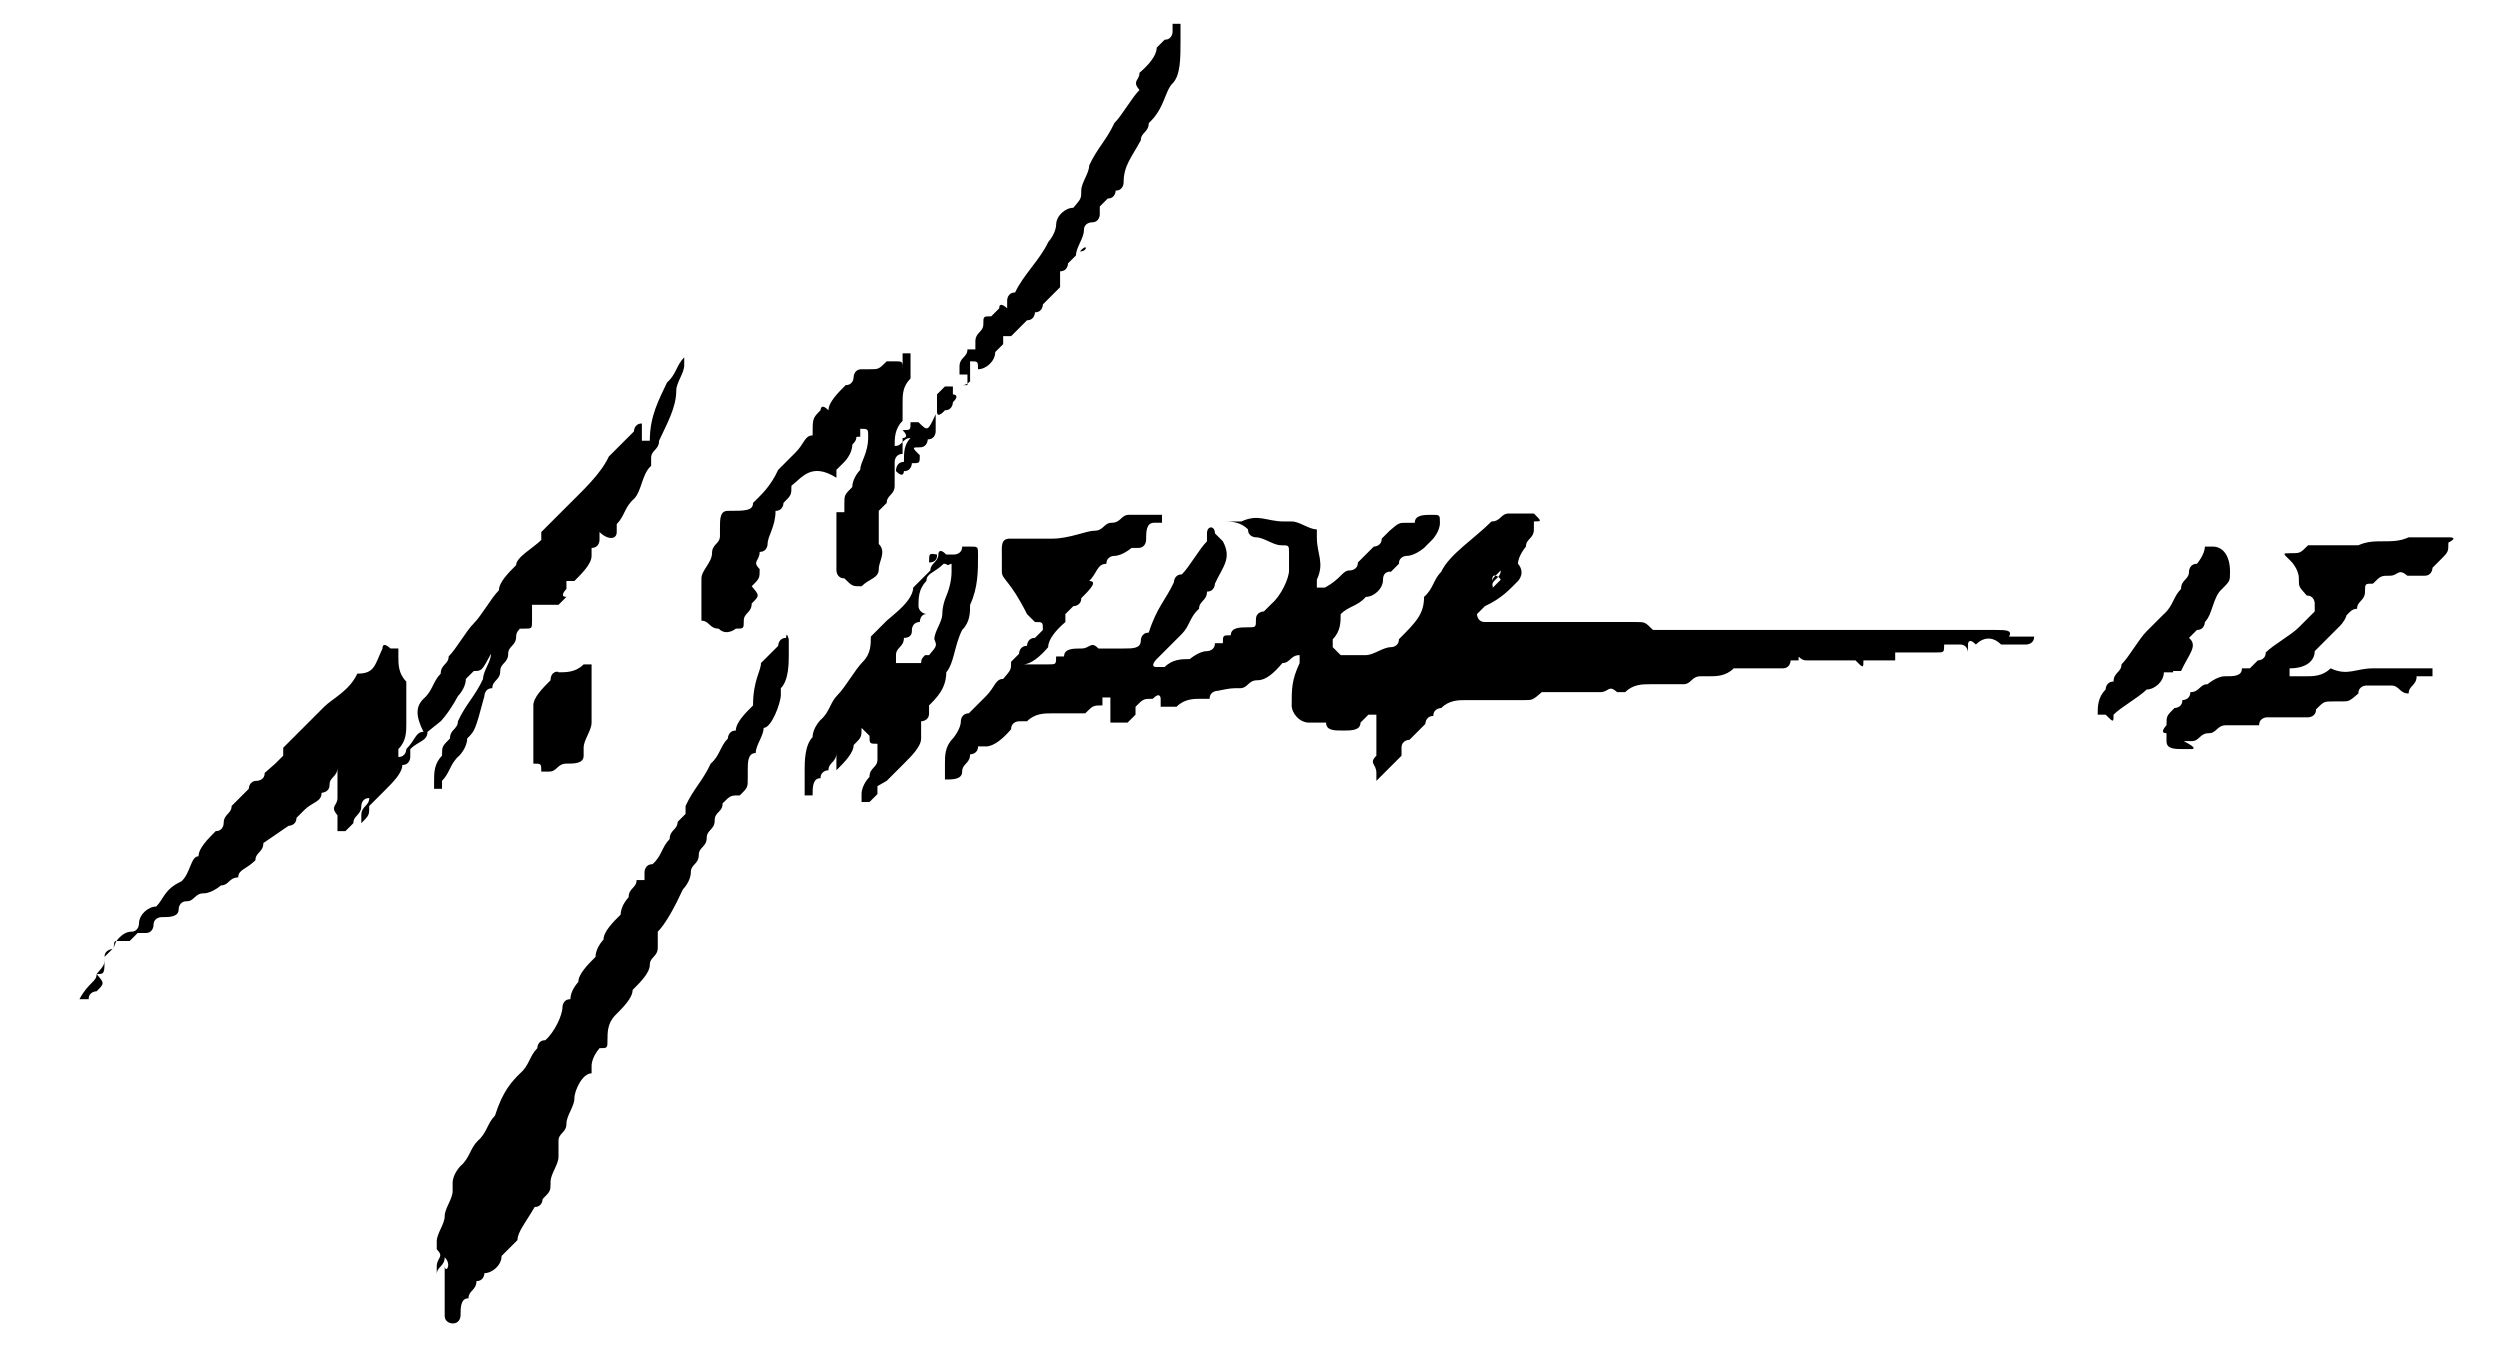
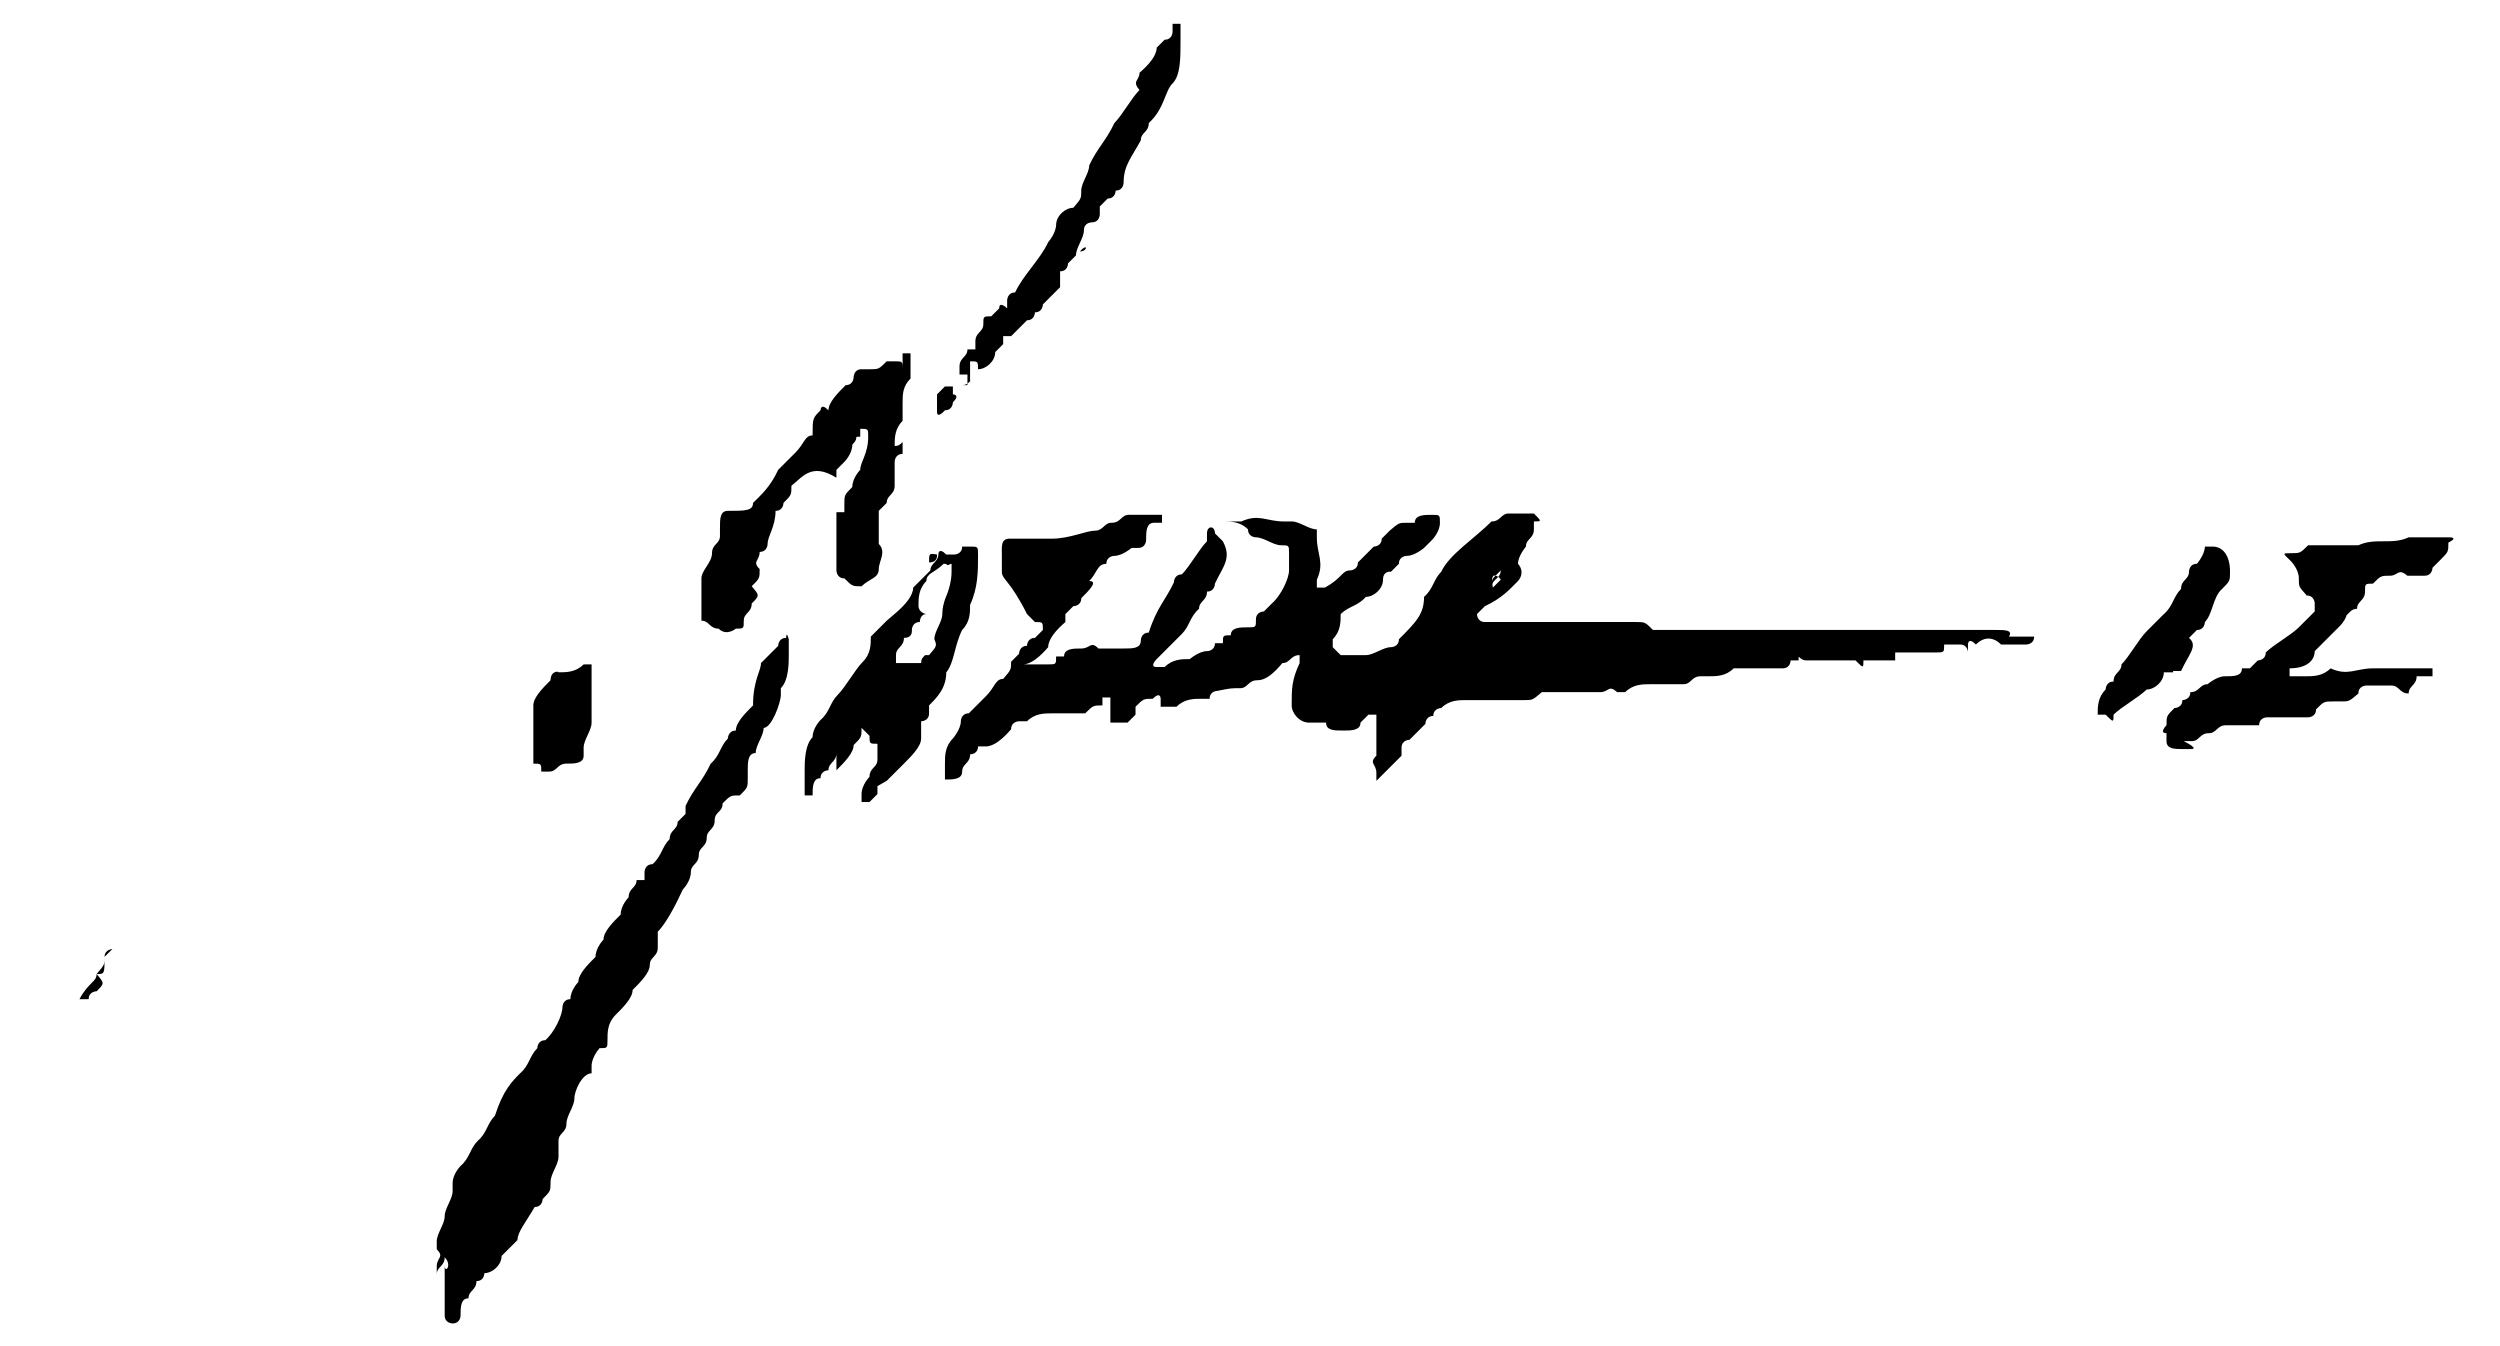
<svg xmlns="http://www.w3.org/2000/svg" version="1.1" id="Layer_1" viewBox="0 0 188.9 101.7"> .st0{fill:#FFFFFF;} <g>
    <path class="st0" d="M150.8,47.6c-1.3,0-1.9,0-3.2,0c-0.6,0-0.6,0-0.6,0h-0.6h-0.6c-0.6,0-0.6,0-1.3,0h-0.6c-0.6,0-0.6,0-1.3,0 c-1.3,0-1.9,0-3.2,0c-0.6,0-0.6,0-1.3,0h-0.6c-0.6,0-0.6,0-1.3,0h-0.6H135h-0.6c-0.6,0-0.6,0-0.6,0c-0.6,0-0.6,0-1.3,0 c-1.3,0-2.5,0-3.8,0H128c-0.6,0-0.6,0-0.6,0s-0.6,0-1.3,0c-0.6,0-0.6,0-0.6,0h-0.6c-0.6-0.6-0.6-0.6-1.3-0.6h-0.6c0,0-0.6,0-1.3,0 c-0.6,0-1.3,0-1.9,0c-0.6,0-0.6,0-1.3,0s-1.3,0-1.9,0c-0.6,0-1.3,0-1.9,0c-1.3,0-1.9,0-2.5,0s-0.6-0.6-0.6-0.6 c0.6-0.6,0.6-0.6,0.6-0.6c1.3-0.6,1.9-1.3,2.5-1.9c0,0,0.6-0.6,0-1.3c0-0.6,0.6-1.3,0.6-1.3c0-0.6,0.6-0.6,0.6-1.3 c0-0.6,0-0.6,0-0.6c0.6,0,0.6,0,0-0.6c-0.6,0-0.6,0-1.3,0c-0.6,0-0.6,0-0.6,0c-0.6,0-0.6,0.6-1.3,0.6c-1.3,1.3-3.2,2.5-3.8,3.8 c-0.6,0.6-0.6,1.3-1.3,1.9c0,1.3-0.6,1.9-1.9,3.2c0,0.6-0.6,0.6-0.6,0.6c-0.6,0-1.3,0.6-1.9,0.6c-0.6,0-1.3,0-1.9,0l-0.6-0.6v-0.6 c0.6-0.6,0.6-1.3,0.6-1.9c0.6-0.6,1.3-0.6,1.9-1.3c0.6,0,1.3-0.6,1.3-1.3s0.6-0.6,0.6-0.6l0.6-0.6c0-0.6,0.6-0.6,0.6-0.6 c0.6,0,1.3-0.6,1.3-0.6c0.6-0.6,0.6-0.6,0.6-0.6s0.6-0.6,0.6-1.3c0-0.6,0-0.6-0.6-0.6c-0.6,0-1.3,0-1.3,0.6c-0.6,0-0.6,0-0.6,0 c-0.6,0-0.6,0-1.3,0.6l-0.6,0.6c0,0.6-0.6,0.6-0.6,0.6l-0.6,0.6l-0.6,0.6c0,0.6-0.6,0.6-0.6,0.6c-0.6,0-0.6,0.6-1.9,1.3 c0,0,0,0-0.6,0v-0.6c0.6-1.3,0-1.9,0-3.2v-0.6c-0.6,0-1.3-0.6-1.9-0.6c-0.6,0-0.6,0-0.6,0c-1.3,0-1.9-0.6-3.2,0H93h-0.6 c0.6,0,1.3,0,1.9,0.6c0,0.6,0.6,0.6,0.6,0.6c0.6,0,1.3,0.6,1.9,0.6s0.6,0,0.6,0.6c0,0.6,0,0.6,0,1.3c0,0.6-0.6,1.9-1.3,2.5 l-0.6,0.6c0,0-0.6,0-0.6,0.6s0,0.6-0.6,0.6c-0.6,0-1.3,0-1.3,0.6c-0.6,0-0.6,0-0.6,0.6c-0.6,0-0.6,0-0.6,0c0,0.6-0.6,0.6-0.6,0.6 c-0.6,0-1.3,0.6-1.3,0.6c-0.6,0-1.3,0-1.9,0.6c-0.6,0-0.6,0-0.6,0c-0.6,0,0-0.6,0-0.6l0.6-0.6c0.6-0.6,0.6-0.6,1.3-1.3 c0.6-0.6,0.6-1.3,1.3-1.9c0-0.6,0.6-0.6,0.6-1.3c0.6,0,0.6-0.6,0.6-0.6c0.6-1.3,1.3-1.9,0.6-3.2l-0.6-0.6c0-0.6-0.6-0.6-0.6,0v0.6 c-0.6,0.6-1.3,1.9-1.9,2.5c-0.6,0-0.6,0.6-0.6,0.6c-0.6,1.3-1.3,1.9-1.9,3.8c-0.6,0-0.6,0.6-0.6,0.6c0,0.6-0.6,0.6-1.3,0.6 c-0.6,0-0.6,0-1.3,0h-0.6c-0.6-0.6-0.6,0-1.3,0c-0.6,0-1.3,0-1.3,0.6h-0.6c0,0.6,0,0.6-0.6,0.6c-0.6,0-1.3,0-1.9,0 c0.6,0,1.3-0.6,1.9-1.3c0-0.6,0.6-1.3,1.3-1.9c0-0.6,0-0.6,0-0.6l0.6-0.6c0,0,0.6,0,0.6-0.6c0.6-0.6,1.3-1.3,0.6-1.3 c0.6-0.6,0.6-1.3,1.3-1.3c0-0.6,0.6-0.6,0.6-0.6c0.6,0,1.3-0.6,1.3-0.6H86c0.6,0,0.6-0.6,0.6-0.6c0-0.6,0-1.3,0.6-1.3 c0.6,0,0.6,0,0.6,0v-0.6h-0.6h-0.6c-0.6,0-0.6,0-1.3,0c-0.6,0-0.6,0.6-1.3,0.6c-0.6,0-0.6,0.6-1.3,0.6c-0.6,0-1.9,0.6-3.2,0.6 c0,0-0.6,0-1.3,0h-0.6c-0.6,0-0.6,0-1.3,0s-0.6,0.6-0.6,1.3v0.6v0.6c0,0.6,0.6,0.6,1.9,3.2l0.6,0.6c0.6,0,0.6,0,0.6,0.6l-0.6,0.6 c-0.6,0-0.6,0.6-0.6,0.6c-0.6,0-0.6,0.6-0.6,0.6l-0.6,0.6c0,0.6,0,0.6-0.6,1.3c-0.6,0-0.6,0.6-1.3,1.3c-0.6,0.6-0.6,0.6-1.3,1.3 c-0.6,0-0.6,0.6-0.6,0.6c0,0.6-0.6,1.3-0.6,1.3c-0.6,0.6-0.6,1.3-0.6,1.9c0,0.6,0,0.6,0,0.6v0.6c0.6,0,1.3,0,1.3-0.6 c0-0.6,0.6-0.6,0.6-1.3c0,0,0.6,0,0.6-0.6c0.6,0,0.6,0,0.6,0c0.6,0,1.3-0.6,1.9-1.3c0-0.6,0.6-0.6,0.6-0.6h0.6 c0.6-0.6,1.3-0.6,1.9-0.6h0.6c0.6,0,0.6,0,0.6,0s0.6,0,1.3,0c0.6-0.6,0.6-0.6,1.3-0.6v-0.6h0.6c0,0.6,0,0.6,0,0.6s0,0.6,0,1.3 c0.6,0,0.6,0,1.3,0l0.6-0.6c0-0.6,0-0.6,0-0.6c0.6-0.6,0.6-0.6,1.3-0.6c0.6-0.6,0.6,0,0.6,0v0.6h0.6c0.6,0,0.6,0,0.6,0 c0.6-0.6,1.3-0.6,1.9-0.6h0.6c0-0.6,0.6-0.6,0.6-0.6C93,52,93,52,93.7,52c0.6,0,0.6-0.6,1.3-0.6s1.3-0.6,1.9-1.3 c0.6,0,0.6-0.6,1.3-0.6c0,0.6,0,0.6,0,0.6c-0.6,1.3-0.6,1.9-0.6,3.2c0,0.6,0.6,1.3,1.3,1.3c0,0,0.6,0,1.3,0c0,0.6,0.6,0.6,1.3,0.6 c0.6,0,1.3,0,1.3-0.6c0.6-0.6,0.6-0.6,0.6-0.6h0.6v0.6v0.6c0,0.6,0,0.6,0,0.6c0,0.6,0,0.6,0,1.3c-0.6,0.6,0,0.6,0,1.3V59l0.6-0.6 c0.6-0.6,0.6-0.6,1.3-1.3v-0.6c0-0.6,0.6-0.6,0.6-0.6l0.6-0.6l0.6-0.6c0,0,0-0.6,0.6-0.6c0-0.6,0.6-0.6,0.6-0.6 c0.6-0.6,1.3-0.6,1.9-0.6h0.6c0.6,0,0.6,0,1.3,0h0.6c0.6,0,1.3,0,1.9,0c0.6,0,0.6,0,1.3-0.6c0.6,0,0.6,0,0.6,0c0.6,0,0.6,0,1.3,0 h0.6h0.6c0.6,0,0.6,0,1.3,0s0.6-0.6,1.3,0h0.6c0.6-0.6,1.3-0.6,1.9-0.6c0.6,0,1.3,0,1.9,0h0.6c0.6,0,0.6-0.6,1.3-0.6c0,0,0,0,0.6,0 c0.6,0,1.3,0,1.9-0.6h0.6h0.6c0.6,0,1.3,0,1.9,0h0.6c0.6,0,0.6-0.6,0.6-0.6h0.6c0-0.6,0,0,0.6,0h0.6h0.6h0.6h0.6c0.6,0,0.6,0,1.3,0 c0.6,0.6,0.6,0.6,0.6,0h0.6c0.6,0,0.6,0,0.6,0c0.6,0,0.6,0,0.6,0h0.6c0-0.6,0-0.6,0-0.6c0.6,0,0.6,0,0.6,0c0.6,0,0.6,0,0.6,0 c0.6,0,0.6,0,0.6,0c0.6,0,0.6,0,1.3,0c0.6,0,0.6,0,0.6-0.6h0.6c0.6,0,0.6,0,0.6,0c0.6,0,0.6,0.6,0.6,0.6c0-0.6,0-0.6,0-0.6 s0-0.6,0.6,0c0.6-0.6,1.3-0.6,1.9,0c0.6,0,0.6,0,0.6,0c0.6,0,0.6,0,1.3,0c0,0,0.6,0,0.6-0.6c-0.6,0-1.3,0-1.9,0 C152.1,47.6,151.5,47.6,150.8,47.6z M113,43.5c0.1-0.1,0.2-0.2,0.4-0.4c0,0.2-0.1,0.4-0.2,0.5c0.1,0,0.1,0.1,0.2,0.2l-0.6,0.6 C112.7,43.9,112.7,43.4,113,43.5z" />
    <path class="st0" d="M59.4,48.2c-0.6,0-0.6,0.6-0.6,0.6c-0.6,0.6-0.6,0.6-1.3,1.3c0,0.6-0.6,1.3-0.6,3.2c-0.6,0.6-1.3,1.3-1.3,1.9 c-0.6,0-0.6,0.6-0.6,0.6c-0.6,0.6-0.6,1.3-1.3,1.9c-0.6,1.3-1.3,1.9-1.9,3.2v0.6l-0.6,0.6c0,0.6-0.6,0.6-0.6,1.3 c-0.6,0.6-0.6,1.3-1.3,1.9c-0.6,0-0.6,0.6-0.6,0.6c0,0.6,0,0.6,0,0.6c-0.6,0-0.6,0-0.6,0c0,0.6-0.6,0.6-0.6,1.3 c0,0-0.6,0.6-0.6,1.3c-0.6,0.6-1.3,1.3-1.3,1.9c0,0-0.6,0.6-0.6,1.3c-0.6,0.6-1.3,1.3-1.3,1.9c0,0-0.6,0.6-0.6,1.3 c-0.6,0-0.6,0.6-0.6,0.6c0,0.6-0.6,1.9-1.3,2.5c-0.6,0-0.6,0.6-0.6,0.6c-0.6,0.6-0.6,1.3-1.3,1.9c-0.6,0.6-1.3,1.3-1.9,3.2 c-0.6,0.6-0.6,1.3-1.3,1.9c-0.6,0.6-0.6,1.3-1.3,1.9c0,0-0.6,0.6-0.6,1.3c0,0.6,0,0.6,0,0.6c0,0.6-0.6,1.3-0.6,1.9 s-0.6,1.3-0.6,1.9v0.6c0.6,0.6,0,0.6,0,1.3v0.6c0-0.6,0.6-0.6,0.6-1.3c0.6,0.6,0,1.3,0,0.6c0,0.6,0,0.6,0,1.3s0,1.3,0,1.3 c0,0.6,0,0.6,0,0.6v0.6c0,0.6,0.6,0.6,0.6,0.6c0.6,0,0.6-0.6,0.6-0.6c0-0.6,0-1.3,0.6-1.3c0-0.6,0.6-0.6,0.6-1.3 c0.6,0,0.6-0.6,0.6-0.6c0.6,0,1.3-0.6,1.3-1.3l0.6-0.6l0.6-0.6c0-0.6,0.6-1.3,1.3-2.5c0.6,0,0.6-0.6,0.6-0.6 c0.6-0.6,0.6-0.6,0.6-1.3c0-0.6,0.6-1.3,0.6-1.9v-0.6c0-0.6,0-0.6,0-0.6c0-0.6,0.6-0.6,0.6-1.3c0-0.6,0.6-1.3,0.6-1.9 c0-0.6,0.6-1.9,1.3-1.9c0-0.6,0-0.6,0-0.6s0-0.6,0.6-1.3c0.6,0,0.6,0,0.6-0.6c0-0.6,0-1.3,0.6-1.9c0.6-0.6,1.3-1.3,1.3-1.9 c0.6-0.6,1.3-1.3,1.3-1.9c0-0.6,0.6-0.6,0.6-1.3c0-0.6,0-0.6,0-0.6v-0.6c0.6-0.6,1.3-1.9,1.9-3.2c0,0,0.6-0.6,0.6-1.3 c0-0.6,0.6-0.6,0.6-1.3c0-0.6,0.6-0.6,0.6-1.3c0-0.6,0.6-0.6,0.6-1.3s0.6-0.6,0.6-1.3c0.6-0.6,0.6-0.6,1.3-0.6 c0.6-0.6,0.6-0.6,0.6-1.3c0-0.6,0-0.6,0-0.6c0-0.6,0-1.3,0.6-1.3c0-0.6,0.6-1.3,0.6-1.9c0.6,0,1.3-1.9,1.3-2.5V52 c0.6-0.6,0.6-1.9,0.6-2.5v-0.6v-0.6C59.4,47.6,59.4,48.2,59.4,48.2z" />
-     <path class="st0" d="M8.6,71.7c0-0.2,0.1-0.4,0.2-0.6C8.6,71.1,8.6,71.3,8.6,71.7z" />
-     <path class="st0" d="M33.3,54.5c0,0,0.6-0.6,1.3-1.9c0,0,0.6-0.6,0.6-1.3l0.6-0.6c0.6,0,0.6,0,1.3-1.3c0,0.6-0.6,1.3-0.6,1.9 c-0.6,1.3-1.3,1.9-1.9,3.2c0,0.6-0.6,0.6-0.6,1.3c-0.6,0.6-0.6,0.6-0.6,1.3c-0.6,0.6-0.6,1.3-0.6,1.9c0,0.6,0,0.6,0,0.6 c0.6,0,0.6,0,0.6,0c0-0.6,0-0.6,0-0.6c0.6-0.6,0.6-1.3,1.3-1.9c0,0,0.6-0.6,0.6-1.3c0.6-0.6,0.6-0.6,1.3-3.2c0,0,0-0.6,0.6-0.6 c0-0.6,0.6-0.6,0.6-1.3c0-0.6,0.6-0.6,0.6-1.3c0-0.6,0.6-0.6,0.6-1.3c0-0.6,0.6-0.6,0-0.6c0.6,0,0.6,0,0.6,0c0.6,0,0.6,0,0.6-0.6 v-0.6c0-0.6,0-0.6,0-0.6H41c0.6,0,0.6,0,0.6,0c0.6,0,0.6,0,0.6,0l0.6-0.6c-0.6,0,0-0.6,0-0.6v-0.6h0.6c0.6-0.6,1.3-1.3,1.3-1.9 s0-0.6,0-0.6c0.6,0,0.6-0.6,0.6-0.6v-0.6c0.6,0.6,1.3,0.6,1.3,0v-0.6c0.6-0.6,0.6-1.3,1.3-1.9c0.6-0.6,0.6-1.9,1.3-2.5 c0-0.6,0-0.6,0-0.6c0-0.6,0.6-0.6,0.6-1.3c0.6-1.3,1.3-2.5,1.3-3.8c0-0.6,0.6-1.3,0.6-1.9v-0.6c-0.6,0.6-0.6,1.3-1.3,1.9 c-0.6,1.3-1.3,2.5-1.3,4.4h-0.6c0-0.6,0-0.6,0-1.3c-0.6,0-0.6,0.6-0.6,0.6c-0.6,0.6-1.3,1.3-1.9,1.9c-0.6,1.3-1.9,2.5-3.2,3.8 c-0.6,0.6-1.3,1.3-1.9,1.9c0,0.6,0,0.6,0,0.6c-0.6,0.6-1.9,1.3-1.9,1.9c-0.6,0.6-1.3,1.3-1.3,1.9c-0.6,0.6-1.3,1.9-1.9,2.5 c-0.6,0.6-1.3,1.9-1.9,2.5c0,0.6-0.6,0.6-0.6,1.3c-0.6,0.6-0.6,1.3-1.3,1.9c-0.6,0.6-0.6,1.3,0,2.5c-0.6,0-0.6,0.6-1.3,1.3 c0,0,0,0.6-0.6,0.6c0-0.6,0-0.6,0-0.6c0.6-0.6,0.6-1.3,0.6-1.9c0-1.3,0-1.9,0-3.2c-0.6-0.6-0.6-1.3-0.6-1.9c0-0.6,0-0.6,0-0.6h-0.6 c0,0-0.6-0.6-0.6,0c-0.6,1.3-0.6,1.9-1.9,1.9c-0.6,1.3-1.9,1.9-2.5,2.5l-0.6,0.6c-0.6,0.6-1.9,1.9-2.5,2.5c0,0.6,0,0.6,0,0.6 l-0.6,0.6L20,58.4c0,0.6-0.6,0.6-0.6,0.6c-0.6,0-0.6,0.6-0.6,0.6s0,0-1.3,1.3c0,0.6-0.6,0.6-0.6,1.3c0,0,0,0.6-0.6,0.6 c-0.6,0.6-1.3,1.3-1.3,1.9c-0.6,0-0.6,1.3-1.3,1.9c-1.3,0.6-1.3,1.3-1.9,1.9c-0.6,0-1.3,0.6-1.3,1.3c0,0,0,0.6-0.6,0.6 c-0.4,0-0.8,0.3-1.1,0.7c0.1,0,0.2,0,0.4,0c0.6,0,0.6,0,0.6,0l0.6-0.6c0.6,0,0.6,0,0.6,0c0.6,0,0.6-0.6,0.6-0.6 c0-0.6,0.6-0.6,0.6-0.6c0.6,0,1.3,0,1.3-0.6c0,0,0-0.6,0.6-0.6c0.6,0,0.6-0.6,1.3-0.6c0.6,0,1.3-0.6,1.3-0.6c0.6,0,0.6-0.6,1.3-0.6 c0-0.6,0.6-0.6,1.3-1.3c0-0.6,0.6-0.6,0.6-1.3c0,0,0,0,1.9-1.3c0,0,0.6,0,0.6-0.6l0.6-0.6c0.6-0.6,1.3-0.6,1.3-1.3 c0,0,0.6,0,0.6-0.6s0.6-0.6,0.6-1.3v0.6V59c0,0,0,0.6,0,1.3c0,0.6-0.6,0.6,0,1.3v0.6c0,0.6,0,0.6,0,0.6h0.6 c0.6-0.6,0.6-0.6,0.6-0.6c0-0.6,0.6-0.6,0.6-1.3c0,0,0-0.6,0.6-0.6c0,0.6-0.6,0.6-0.6,1.3c0,0.2,0,0.4,0,0.6 c0.6-0.6,0.6-0.6,0.6-1.3l0.6-0.6l0.6-0.6c0.6-0.6,1.3-1.3,1.3-1.9c0.6,0,0.6-0.6,0.6-0.6v-0.6c0.6-0.6,1.3-0.6,1.3-1.3L33.3,54.5z " />
    <path class="st0" d="M7.9,72.3c0,0.6,0,0.6-0.6,1.3C7.9,73.6,7.9,73.6,7.9,72.3z" />
    <path class="st0" d="M7.9,72.3l0.6-0.6C8.6,71.7,7.9,71.7,7.9,72.3z" />
    <path class="st0" d="M185.1,40.6h-0.6h-0.6h-0.6c-0.6,0-0.6,0-1.3,0c-1.3,0.6-2.5,0-3.8,0.6c-0.6,0-0.6,0-1.3,0c-0.6,0-1.3,0-1.9,0 h-0.6c-0.6,0.6-0.6,0.6-1.3,0.6s-0.6,0,0,0.6c0,0,0.6,0.6,0.6,1.3s0,0.6,0.6,1.3c0.6,0,0.6,0.6,0.6,0.6v0.6l-0.6,0.6l-0.6,0.6 c-0.6,0.6-1.9,1.3-2.5,1.9c0,0.6-0.6,0.6-0.6,0.6l-0.6,0.6c0,0,0,0-0.6,0c0,0.6-0.6,0.6-1.3,0.6c-0.6,0-1.3,0.6-1.3,0.6 c-0.6,0-0.6,0.6-1.3,0.6c0,0.6-0.6,0.6-0.6,0.6c0,0.6-0.6,0.6-0.6,0.6c-0.6,0.6-0.6,0.6-0.6,1.3c0,0-0.6,0.6,0,0.6 c0,0.6,0,0.6,0,0.6c0,0.6,0.6,0.6,1.3,0.6s0.6,0,0.6,0s0.6,0-0.6-0.6h0.6c0.6,0,0.6-0.6,1.3-0.6c0.6,0,0.6-0.6,1.3-0.6 c0.6,0,1.3,0,1.9,0h0.6c0-0.6,0.6-0.6,0.6-0.6c0.6,0,1.9,0,2.5,0c0.6,0,0.6,0,0.6,0s0.6,0,0.6-0.6c0.6-0.6,0.6-0.6,1.3-0.6h0.6 c0.6,0,0.6,0,1.3-0.6c0-0.6,0.6-0.6,0.6-0.6c0.6,0,0.6,0,1.3,0h0.6c0.6,0,0.6,0.6,1.3,0.6c0-0.6,0.6-0.6,0.6-1.3h0.6h0.6v-0.6 c-0.6,0-0.6,0-1.3,0c-0.6,0-0.6,0-1.3,0c-0.6,0-1.3,0-1.9,0c-1.3,0-1.9,0.6-3.2,0c-0.6,0.6-1.3,0.6-1.9,0.6h-0.6 c-0.6,0-0.6,0-0.6,0v-0.6c1.3,0,1.9-0.6,1.9-1.3c0.6-0.6,0.6-0.6,1.3-1.3c0.6-0.6,0.6-0.6,0.6-0.6c0.3-0.3,0.5-0.7,0.5-0.8 c0.2-0.2,0.4-0.5,0.8-0.5c0-0.6,0.6-0.6,0.6-1.3c0-0.6,0-0.6,0.6-0.6c0.6-0.6,0.6-0.6,1.3-0.6c0.6,0,0.6-0.6,1.3,0 c0.6,0,0.6,0,1.3,0c0.6,0,0.6-0.6,0.6-0.6l0.6-0.6c0.6-0.6,0.6-0.6,0.6-1.3C185.8,40.6,185.1,40.6,185.1,40.6z" />
    <path class="st0" d="M70.2,42.5c0.5,0,0.6-0.3,0.6-0.5c0,0,0-0.1,0-0.1C70.2,41.8,70.2,41.8,70.2,42.5z" />
    <path class="st0" d="M72.7,47.6c0.6-0.6,0.6-1.3,0.6-1.9c0.6-1.3,0.6-2.5,0.6-3.8c0-0.6,0-0.6-0.6-0.6h-0.6c0,0.6-0.6,0.6-0.6,0.6 h-0.6c-0.6-0.6-0.6,0-0.6,0s0,0.1,0,0.1c-0.1,0.5-0.6,0.6-0.6,1.1c-0.6,0.6-0.6,0.6-1.3,1.3c0,0.6-0.6,1.3-1.3,1.9L67,46.9 l-0.6,0.6l-0.6,0.6c0,0.6,0,1.3-0.6,1.9c-0.6,0.6-1.3,1.9-1.9,2.5c-0.6,0.6-0.6,1.3-1.3,1.9c0,0-0.6,0.6-0.6,1.3 c-0.6,0.6-0.6,1.9-0.6,2.5c0,0,0,0.6,0,1.3c0,0.6,0,0.6,0,0.6h0.6c0-0.6,0-1.3,0.6-1.3c0-0.6,0.6-0.6,0.6-0.6 c0-0.6,0.6-0.6,0.6-1.3c0,0,0,0,0,1.3c0.6-0.6,1.3-1.3,1.3-1.9c0.6-0.6,0.6-0.6,0.6-1.3l0.6,0.6c0,0.6,0,0.6,0.6,0.6v0.6v0.6 c0,0.6-0.6,0.6-0.6,1.3c0,0-0.6,0.6-0.6,1.3s0,0.6,0,0.6c0.6,0,0.6,0,0.6,0l0.6-0.6v-0.6L67,59c0.6-0.6,0.6-0.6,1.3-1.3 c0.6-0.6,1.3-1.3,1.3-1.9c0-0.6,0-0.6,0-1.3c0,0,0.6,0,0.6-0.6c0-0.6,0-0.6,0-0.6c0.6-0.6,1.3-1.3,1.3-2.5 C72.1,50.1,72.1,48.8,72.7,47.6z M70.2,49.5c0,0,0,0-0.3,0c-0.2,0.2-0.3,0.3-0.3,0.6c-0.6,0-0.6,0-0.6,0s-0.6,0-1.3,0v-0.6 c0-0.6,0.6-0.6,0.6-1.3c0.5,0,0.6-0.3,0.6-0.5c0,0,0-0.1,0-0.1c0,0,0-0.6,0.6-0.6c0,0,0-0.6,0.5-0.6c0,0,0,0,0,0 c-0.6-0.1-0.6-0.6-0.6-0.6c0-0.6,0-1.3,0.6-1.9c0-0.6,0.6-0.6,1.3-1.3c0.1,0,0.2,0,0.3,0.1c0.1,0,0.2-0.1,0.3-0.1v0.6 c0,0.7-0.2,1.4-0.5,2.1c-0.1,0.3-0.2,0.7-0.2,1.1c0,0.6-0.6,1.3-0.6,1.9C70.8,48.8,70.8,48.8,70.2,49.5z" />
    <path class="st0" d="M63.2,36.1v-0.6c0.6-0.6,0.6-0.6,0.6-0.6s0.6-0.6,0.6-1.3c0.6-0.6,0-0.6,0.6-0.6v-0.6c0.6,0,0.6,0,0.6,0.6 c0,1.3-0.6,1.9-0.6,2.5c0,0-0.6,0.6-0.6,1.3c-0.6,0.6-0.6,0.6-0.6,1.3c0,0.6,0,0.6,0,0.6h-0.6v0.6c0,1.3,0,2.5,0,3.8 c0,0,0,0.6,0.6,0.6c0.6,0.6,0.6,0.6,1.3,0.6c0.6-0.6,1.3-0.6,1.3-1.3c0-0.6,0.6-1.3,0-1.9c0-0.6,0-0.6,0-0.6v-0.6 c0-0.6,0-0.6,0-1.3L67,38c0-0.6,0.6-0.6,0.6-1.3s0-0.6,0-0.6c0-0.2,0-0.4,0-0.6c0,0,0,0,0,0v-0.6c0,0,0-0.6,0.6-0.6v-0.6 c0,0,0,0,0-0.3c-0.2,0.2-0.3,0.3-0.6,0.3c0-0.6,0-1.3,0.6-1.9c0-0.6,0-0.6,0-1.3s0-1.3,0.6-1.9c0-0.6,0-0.6,0-1.3 c0-0.6,0-0.6,0-0.6h-0.6v0.6v0.6c0-0.6,0-0.6-0.6-0.6c-0.6,0-0.6,0-0.6,0c-0.6,0.6-0.6,0.6-1.3,0.6c-0.6,0-0.6,0-0.6,0 c-0.6,0-0.6,0.6-0.6,0.6s0,0.6-0.6,0.6c-0.6,0.6-1.3,1.3-1.3,1.9c-0.6-0.6-0.6,0-0.6,0c-0.6,0.6-0.6,0.6-0.6,1.9 c-0.6,0-0.6,0.6-1.3,1.3c-0.6,0.6-0.6,0.6-1.3,1.3c-0.6,1.3-1.3,1.9-1.9,2.5c0,0.6-0.6,0.6-1.9,0.6c-0.6,0-0.6,0.6-0.6,1.3 c0,0.6,0,0.6,0,0.6c0,0.6-0.6,0.6-0.6,1.3S53,43.1,53,43.7s0,1.3,0,1.9c0,0.6,0,0.6,0,1.3c0.6,0,0.6,0.6,1.3,0.6 c0.6,0.6,1.3,0,1.3,0c0.6,0,0.6,0,0.6-0.6s0.6-0.6,0.6-1.3c0.6-0.6,0.6-0.6,0-1.3c0.6-0.6,0.6-0.6,0.6-1.3c-0.6-0.6,0-0.6,0-1.3 c0.6,0,0.6-0.6,0.6-0.6c0-0.6,0.6-1.3,0.6-2.5c0.6,0,0.6-0.6,0.6-0.6c0.6-0.6,0.6-0.6,0.6-1.3C60.6,36.1,61.3,34.9,63.2,36.1z" />
    <path class="st0" d="M81.6,19C82.2,19,82.2,18.3,81.6,19L81.6,19z" />
    <path class="st0" d="M72.7,29.1c0.6,0,0.6-0.6,0.6,0c0,0,0,0,0-0.6v-0.6c0,0,0,0,0-0.6c0.6,0,0.6,0,0.6,0.6c0.6,0,1.3-0.6,1.3-1.3 c0.6-0.6,0.6-0.6,0.6-0.6v-0.6c0.6,0,0.6,0,0.6,0l0.6-0.6l0.6-0.6c0.6,0,0.6-0.6,0.6-0.6c0.6,0,0.6-0.6,0.6-0.6 c0.6-0.6,0.6-0.6,1.3-1.3v-0.6c0-0.6,0-0.6,0-0.6c0.6,0,0.6-0.6,0.6-0.6l0.6-0.6c0-0.6,0.6-1.3,0.6-1.9c0-0.6,0.6-0.6,0.6-0.6 c0.6,0,0.6-0.6,0.6-0.6c0-0.6,0-0.6,0-0.6l0.6-0.6c0.6,0,0.6-0.6,0.6-0.6c0.6,0,0.6-0.6,0.6-0.6c0-1.3,0.6-1.9,1.3-3.2 c0-0.6,0.6-0.6,0.6-1.3C88,8.2,88,6.9,88.6,6.3c0.6-0.6,0.6-1.9,0.6-3.2V2.5V1.8c-0.6,0-0.6,0-0.6,0c0,0.6,0,0.6,0,0.6 s0,0.6-0.6,0.6l-0.6,0.6c0,0.6-0.6,1.3-1.3,1.9c0,0.6-0.6,0.6,0,1.3c-0.6,0.6-1.3,1.9-1.9,2.5c-0.6,1.3-1.3,1.9-1.9,3.2 c0,0.6-0.6,1.3-0.6,1.9c0,0.6,0,0.6-0.6,1.3c-0.6,0-1.3,0.6-1.3,1.3c0,0,0,0.6-0.6,1.3c-0.6,1.3-1.9,2.5-2.5,3.8 c-0.6,0-0.6,0.6-0.6,0.6v0.6c0,0-0.6-0.6-0.6,0l-0.6,0.6c-0.6,0-0.6,0-0.6,0.6c0,0.6-0.6,0.6-0.6,1.3c0,0.6,0,0.6,0,0.6 c-0.6,0-0.6,0-0.6,0c0,0.6-0.6,0.6-0.6,1.3c0,0.6,0,0.6,0,0.6c0.6,0,0.6,0,0.6,0V29.1z" />
    <path class="st0" d="M164.2,50.7c0.6,0,0.6,0,0.6,0c0.6-1.3,1.3-1.9,0.6-2.5c0.6-0.6,0.6-0.6,0.6-0.6c0.6,0,0.6-0.6,0.6-0.6 c0.6-0.6,0.6-1.9,1.3-2.5c0.6-0.6,0.6-0.6,0.6-1.3c0-1.3-0.6-1.9-1.3-1.9c-0.6,0-0.6,0-0.6,0c0,0.6-0.6,1.3-0.6,1.3 c-0.6,0-0.6,0.6-0.6,0.6c0,0.6-0.6,0.6-0.6,1.3c0,0,0,0,0,0c-0.6,0.6-0.6,1.3-1.3,1.9c-0.6,0.6-0.6,0.6-1.3,1.3 c-0.6,0.6-1.3,1.9-1.9,2.5c0,0.6-0.6,0.6-0.6,1.3c-0.6,0-0.6,0.6-0.6,0.6c-0.6,0.6-0.6,1.3-0.6,1.9h0.6c0.6,0.6,0.6,0.6,0.6,0 c0.6-0.6,1.9-1.3,2.5-1.9c0.6,0,1.3-0.6,1.3-1.3H164.2z" />
    <path class="st0" d="M41.6,51.4c-0.6,0.6-1.3,1.3-1.3,1.9c0,0,0,0.6,0,1.3c0,1.3,0,1.9,0,2.5v0.6c0.6,0,0.6,0,0.6,0.6h0.6 c0.6,0,0.6-0.6,1.3-0.6c0.6,0,1.3,0,1.3-0.6c0,0,0,0,0-0.6c0-0.6,0.6-1.3,0.6-1.9c0-0.6,0-1.9,0-2.5s0-0.6,0-1.3c0-0.6,0-0.6,0-0.6 h-0.6c-0.6,0.6-1.3,0.6-1.9,0.6C42.2,50.7,41.6,50.7,41.6,51.4z" />
-     <path class="st0" d="M68.3,34.9c-0.4,0-0.6,0.3-0.6,0.7c0.6,0.6,0.6,0,0.6,0c0.6,0,0.6-0.6,0.6-0.6c0.6,0,0.6,0,0.6-0.6 c-0.6-0.6-0.6-0.6,0-0.6c0.6,0,0.6-0.6,0.6-0.6c0.6,0,0.6-0.6,0.6-0.6c0-0.4,0-0.6,0-0.8c0,0,0-0.2,0-0.5c-0.6,1.3-0.6,1.3-1.3,0.6 c-0.6,0-0.6,0-0.6,0c0,0.6,0,0.6-0.6,0.6c0.6,0.6,0,0.6,0,0.6c0,0.1,0,0.2,0,0.3c0.2-0.2,0.3-0.3,0.6-0.3 C68.3,33.6,68.3,34.2,68.3,34.9z" />
    <path class="st0" d="M71.4,31c0.6,0,0.6-0.6,0.6-0.6c0.6-0.6,0-0.6,0-0.6c0-0.6,0-0.6,0-0.6h-0.6l-0.6,0.6c0,0.6,0,0.6,0,1.3 C70.8,31.7,71.4,31,71.4,31z" />
    <path class="st0" d="M6.7,75.5c0-0.6,0.6-0.6,0.6-0.6c0.6-0.6,0.6-0.6,0-1.3c0,0.6-0.6,0.6-1.3,1.9C6.7,75.5,6.7,75.5,6.7,75.5z" />
    <path class="st0" d="M113,43.5c-0.3,0.3-0.3,0.4-0.3,0.9c0-0.4,0.3-0.6,0.5-0.8C113.1,43.5,113,43.5,113,43.5z" />
  </g>
</svg>